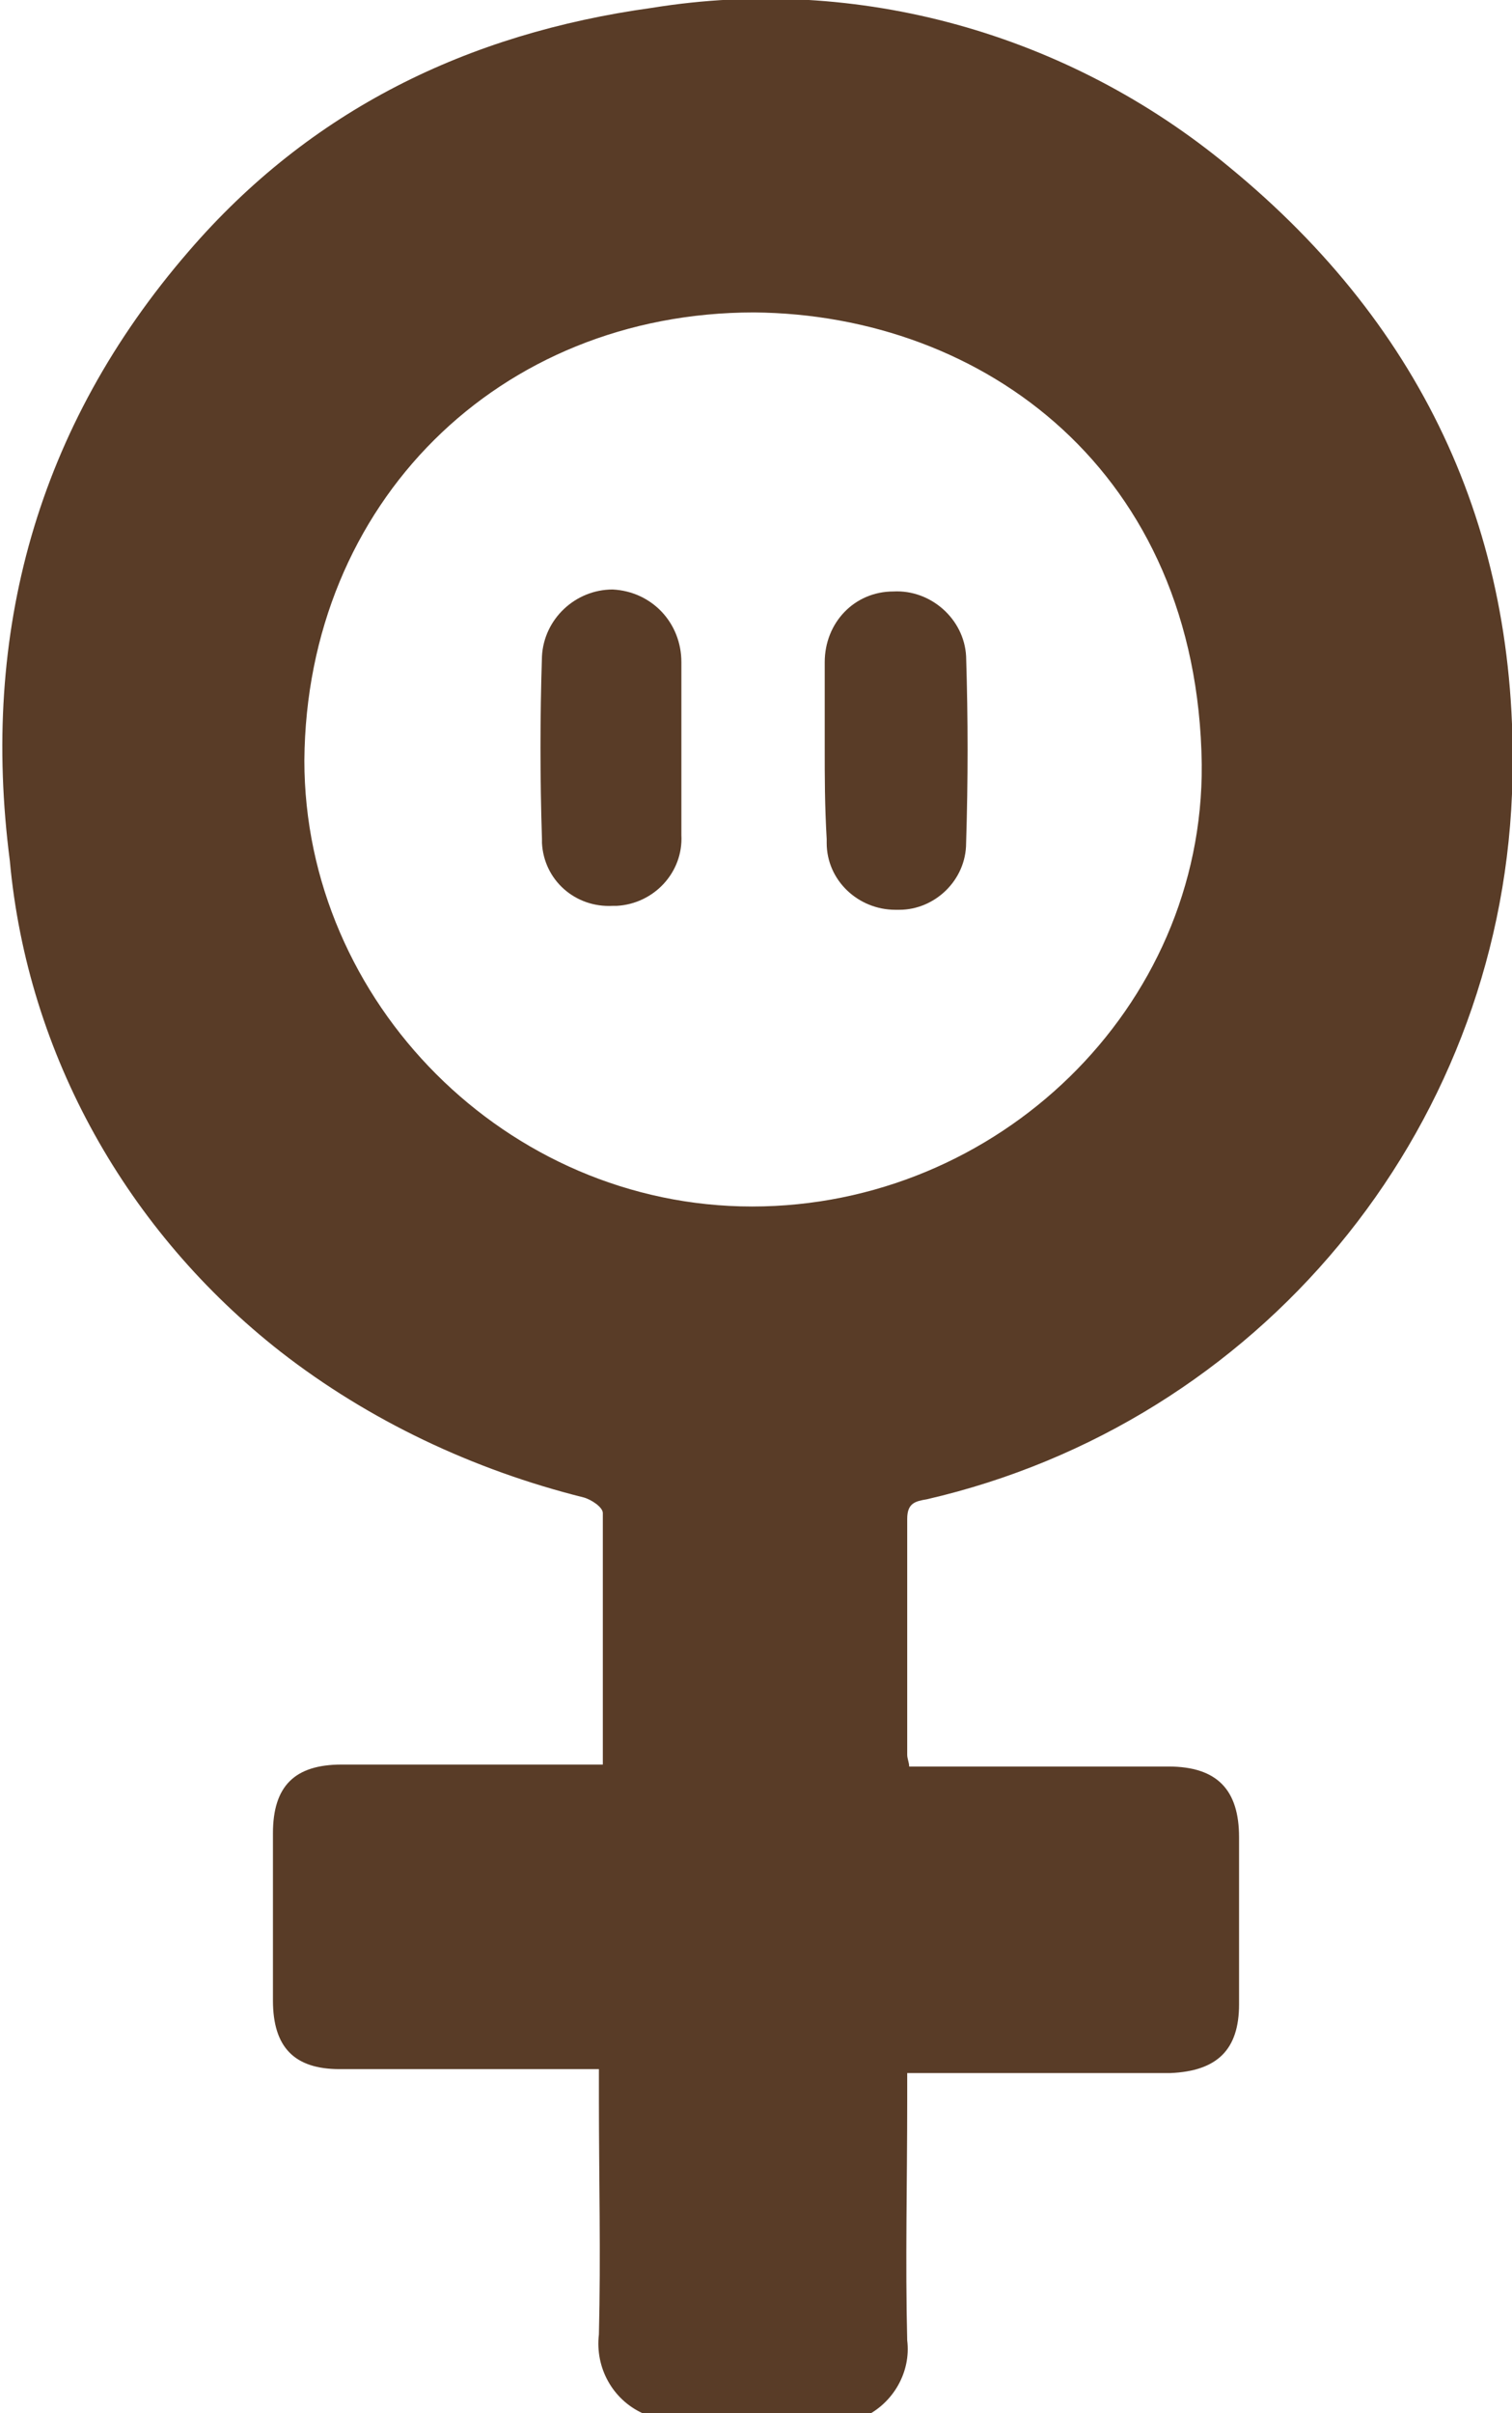
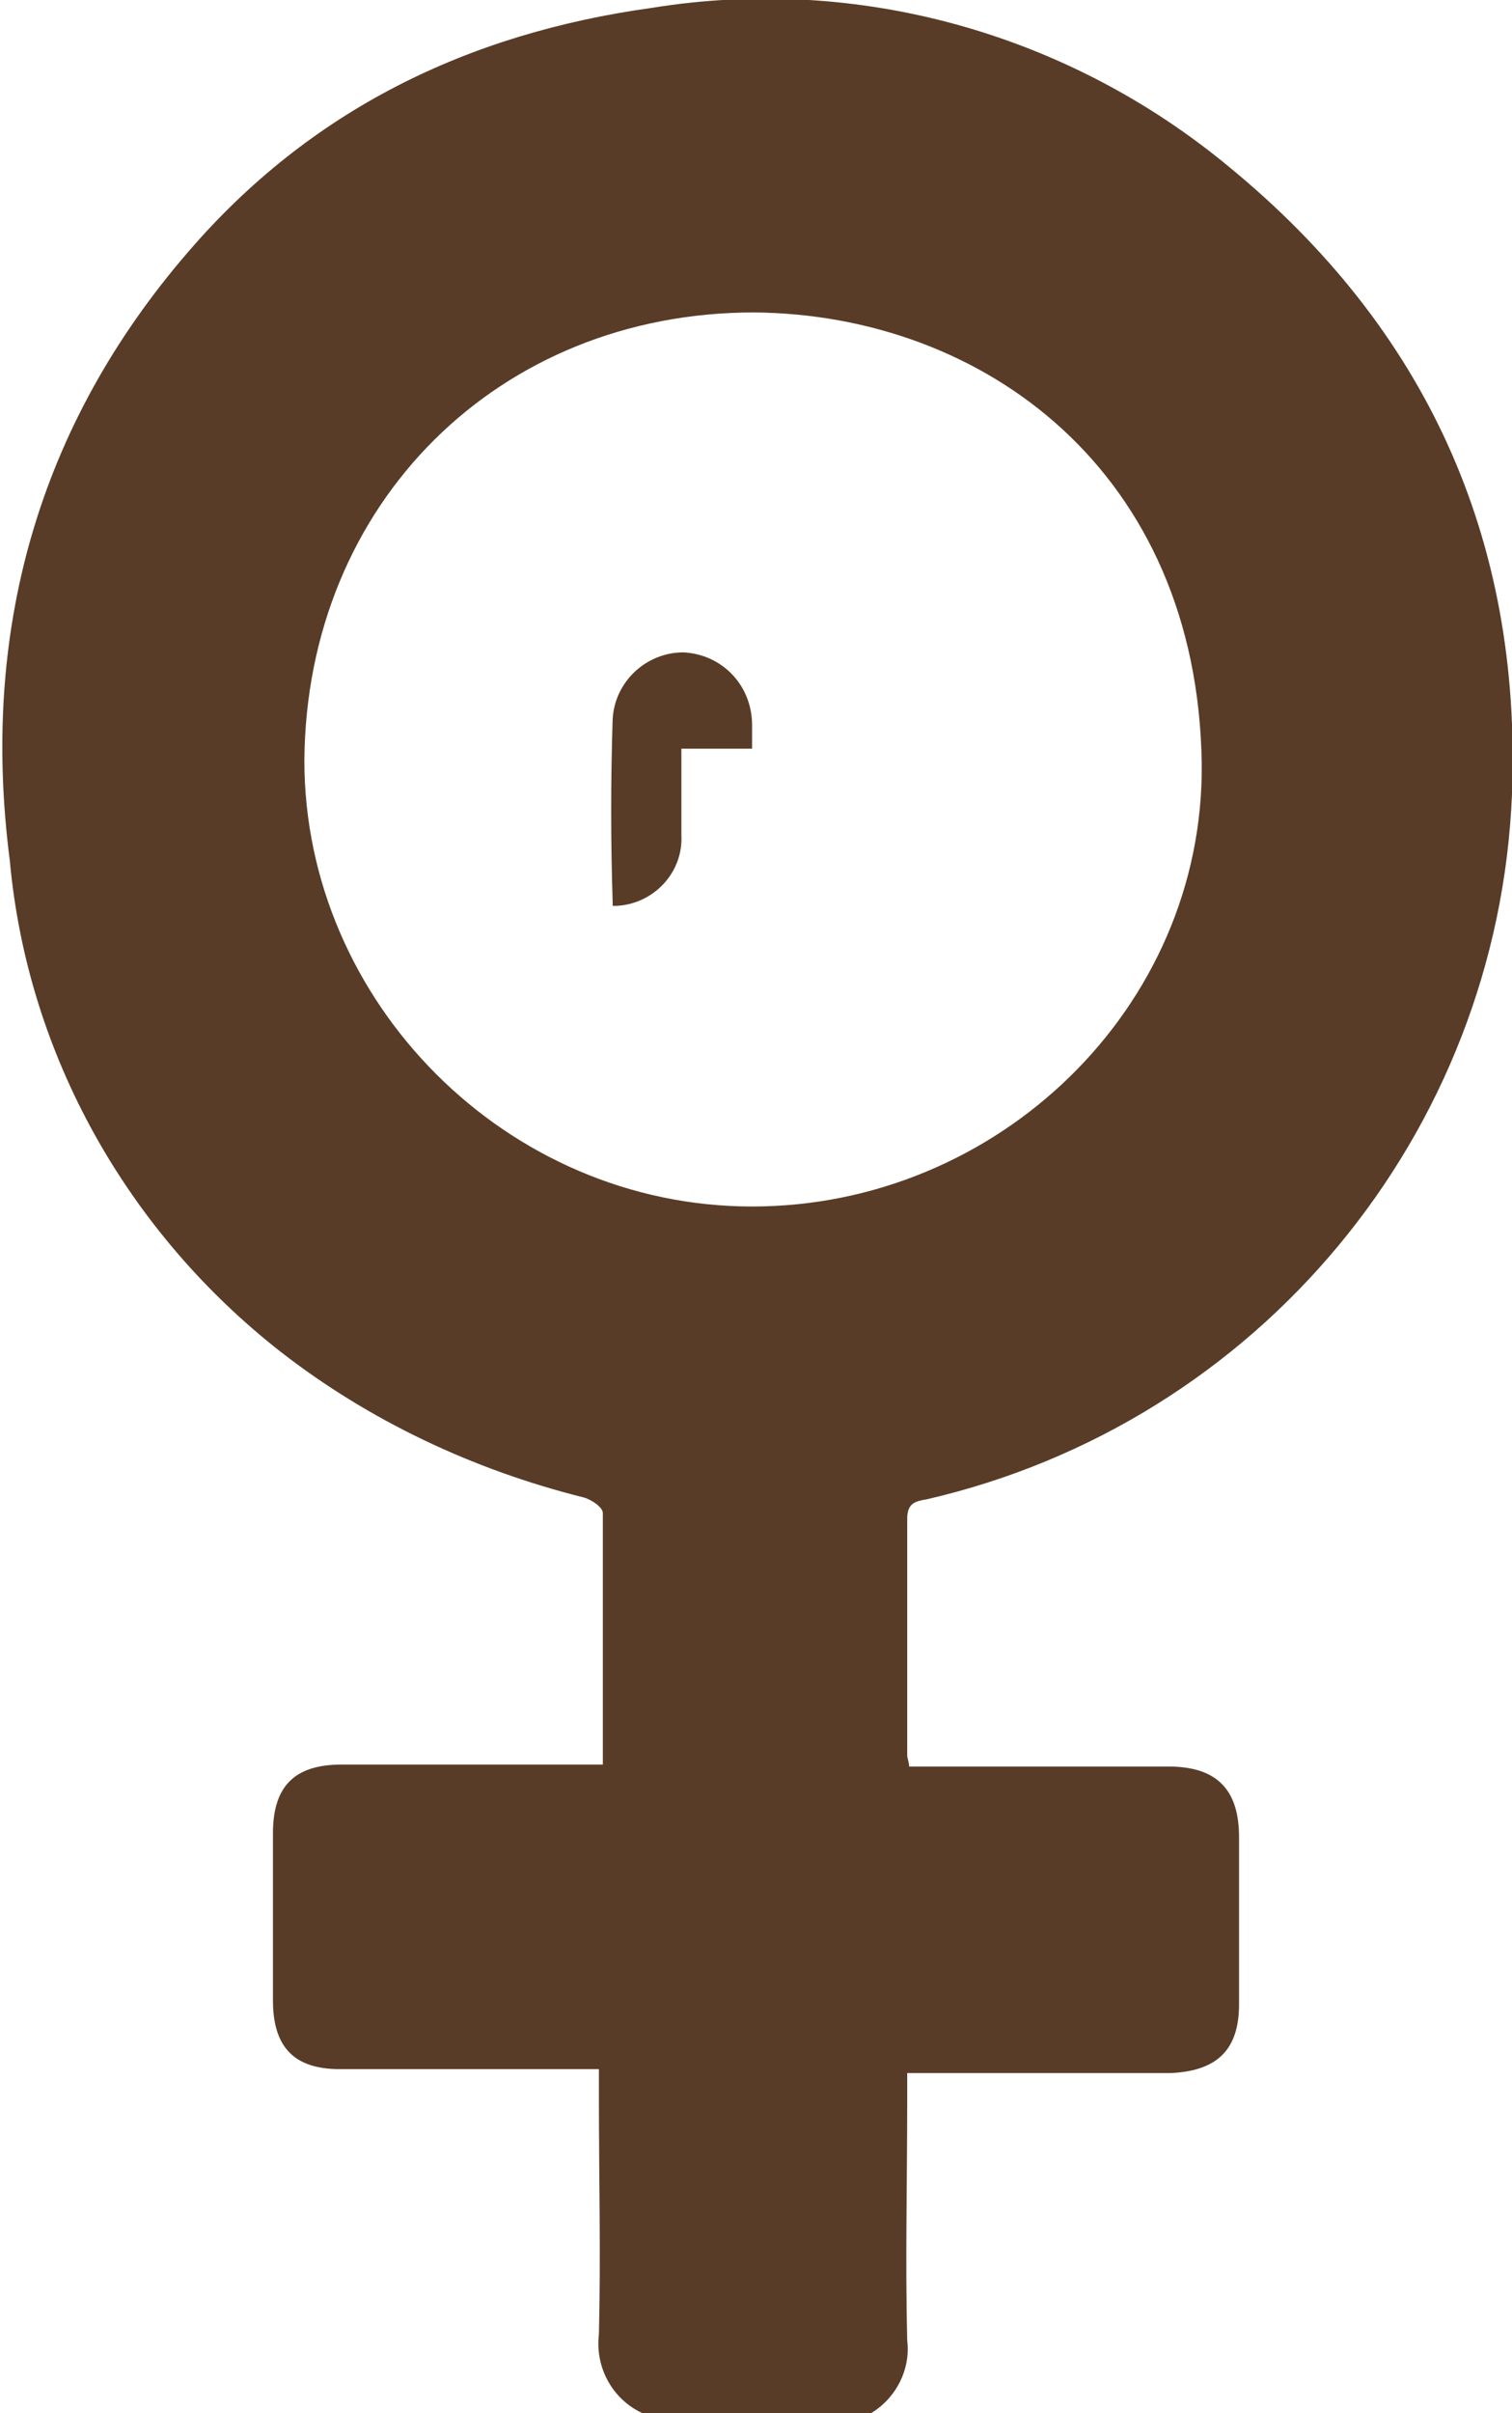
<svg xmlns="http://www.w3.org/2000/svg" xml:space="preserve" style="enable-background:new 0 0 77 122.8;" viewBox="0 0 77 122.8" y="0px" x="0px" id="Layer_1" version="1.1">
  <style type="text/css">
	.st0{fill:#593C27;}
</style>
  <g id="Layer_2_1_">
    <g id="Layer_1-2">
      <path d="M32.7,122.8c-1.5-0.7-2.4-2.3-2.2-4c0.1-4,0-8,0-12v-1.5H17.3c-2.3,0-3.4-1.1-3.4-3.5c0-2.8,0-5.7,0-8.5    c0-2.4,1.1-3.5,3.5-3.5c4,0,7.9,0,11.9,0h1.4c0-4.4,0-8.6,0-12.8c0-0.3-0.6-0.7-1-0.8c-5.6-1.4-10.9-3.9-15.4-7.4    c-7.8-6.1-12.9-15.1-13.8-25C-1,32.2,1.9,21.7,9.6,12.8C15.8,5.6,23.8,1.7,33.2,0.4c10.5-1.7,21.2,1.3,29.4,8.1    c10,8.2,14.9,18.9,14.4,31.9c-0.7,17.3-12.9,32-29.8,35.9c-0.6,0.1-1,0.2-1,1c0,4,0,8,0,12c0,0.2,0.1,0.4,0.1,0.6h1.3    c4,0,7.9,0,11.9,0c2.5,0,3.6,1.2,3.6,3.6c0,2.8,0,5.7,0,8.5c0,2.3-1.1,3.4-3.5,3.5H46.2v1.4c0,4.1-0.1,8.2,0,12.2    c0.2,1.6-0.7,3.2-2.2,3.9H32.7z M38.4,15.9c-13,0-22.8,9.7-22.9,22.8C15.5,51,25.8,61.4,38.3,61.4s23-10.1,22.9-22.5    C61,24,50.1,16,38.4,15.9z" class="st0" />
-       <path d="M42,38.1c0-1.5,0-3,0-4.4c0-2,1.5-3.6,3.5-3.6c1.9-0.1,3.6,1.4,3.7,3.3c0.1,3.2,0.1,6.3,0,9.5    c0,1.9-1.6,3.4-3.4,3.4c-0.1,0-0.1,0-0.2,0c-1.9,0-3.5-1.5-3.5-3.4c0-0.1,0-0.2,0-0.2C42,41,42,39.5,42,38.1z" class="st0" />
-       <path d="M34.7,38.1c0,1.5,0,3,0,4.4c0.1,1.9-1.4,3.5-3.3,3.6c-0.1,0-0.1,0-0.2,0c-1.9,0.1-3.5-1.3-3.6-3.2    c0-0.1,0-0.1,0-0.2c-0.1-3.1-0.1-6.2,0-9.3c0.1-1.9,1.7-3.4,3.6-3.4c2,0.1,3.5,1.7,3.5,3.7c0,0.1,0,0.2,0,0.2V38.1L34.7,38.1z" class="st0" />
+       <path d="M34.7,38.1c0,1.5,0,3,0,4.4c0.1,1.9-1.4,3.5-3.3,3.6c-0.1,0-0.1,0-0.2,0c0-0.1,0-0.1,0-0.2c-0.1-3.1-0.1-6.2,0-9.3c0.1-1.9,1.7-3.4,3.6-3.4c2,0.1,3.5,1.7,3.5,3.7c0,0.1,0,0.2,0,0.2V38.1L34.7,38.1z" class="st0" />
    </g>
  </g>
</svg>